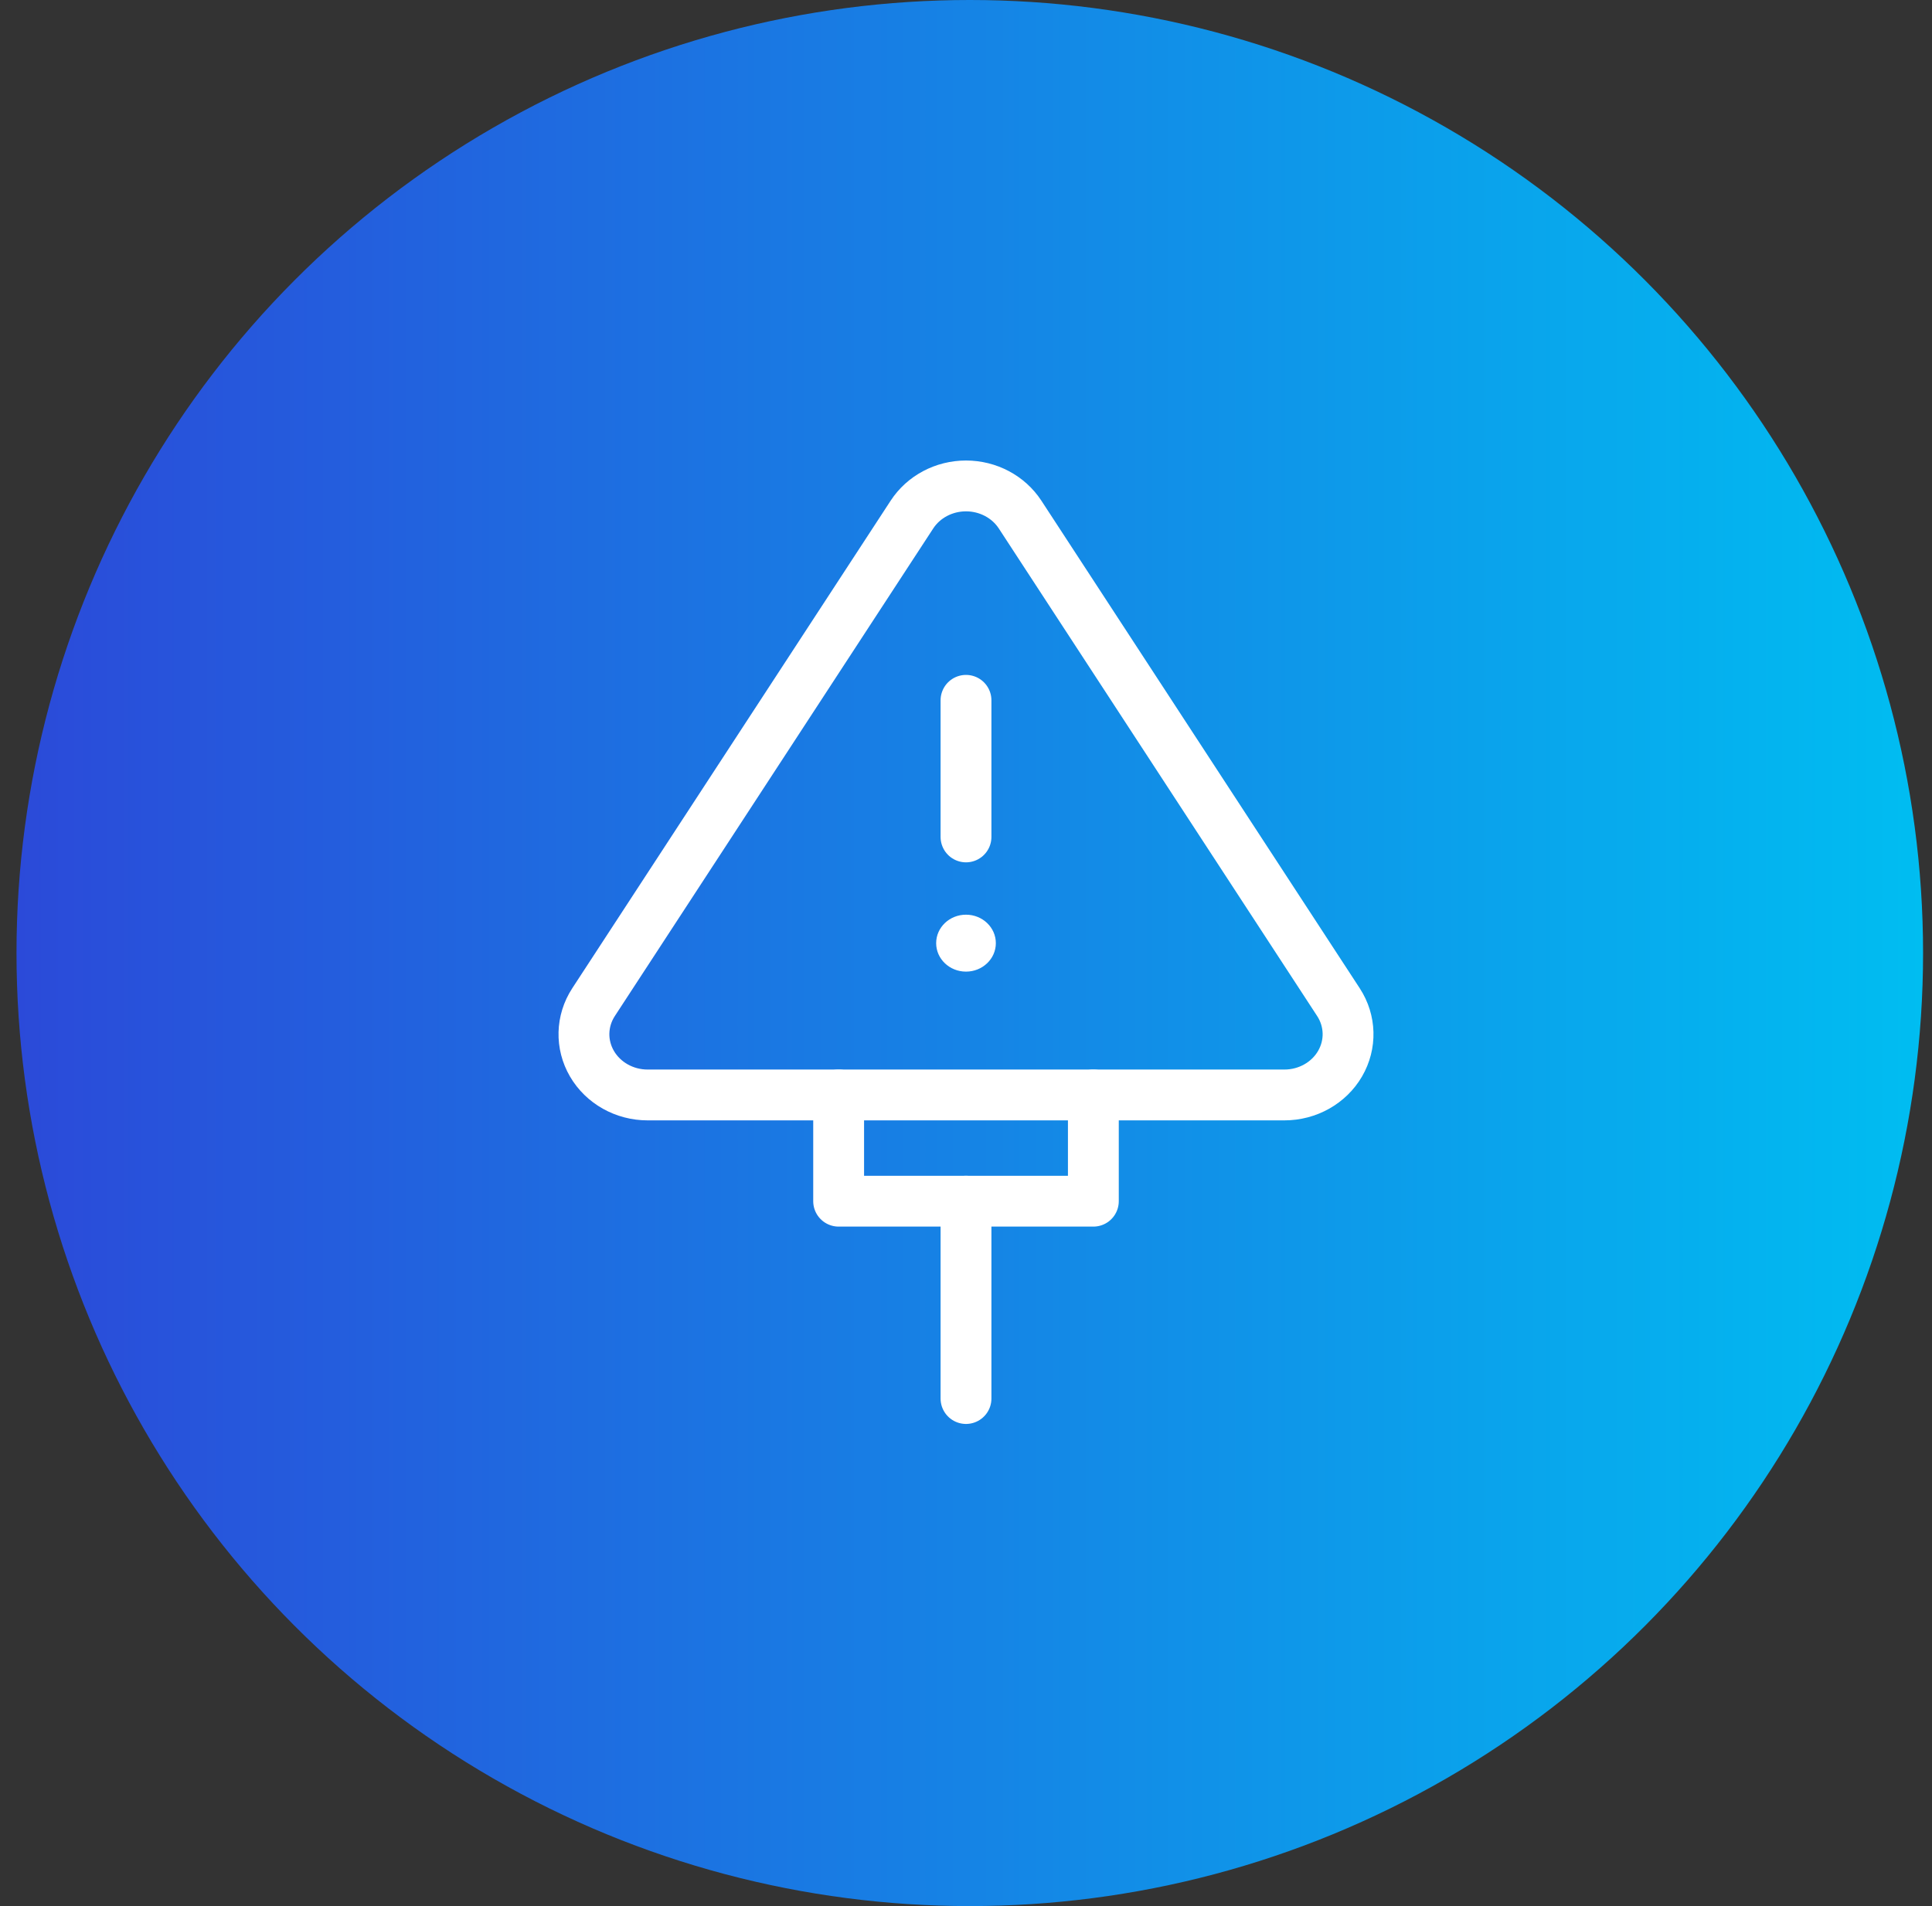
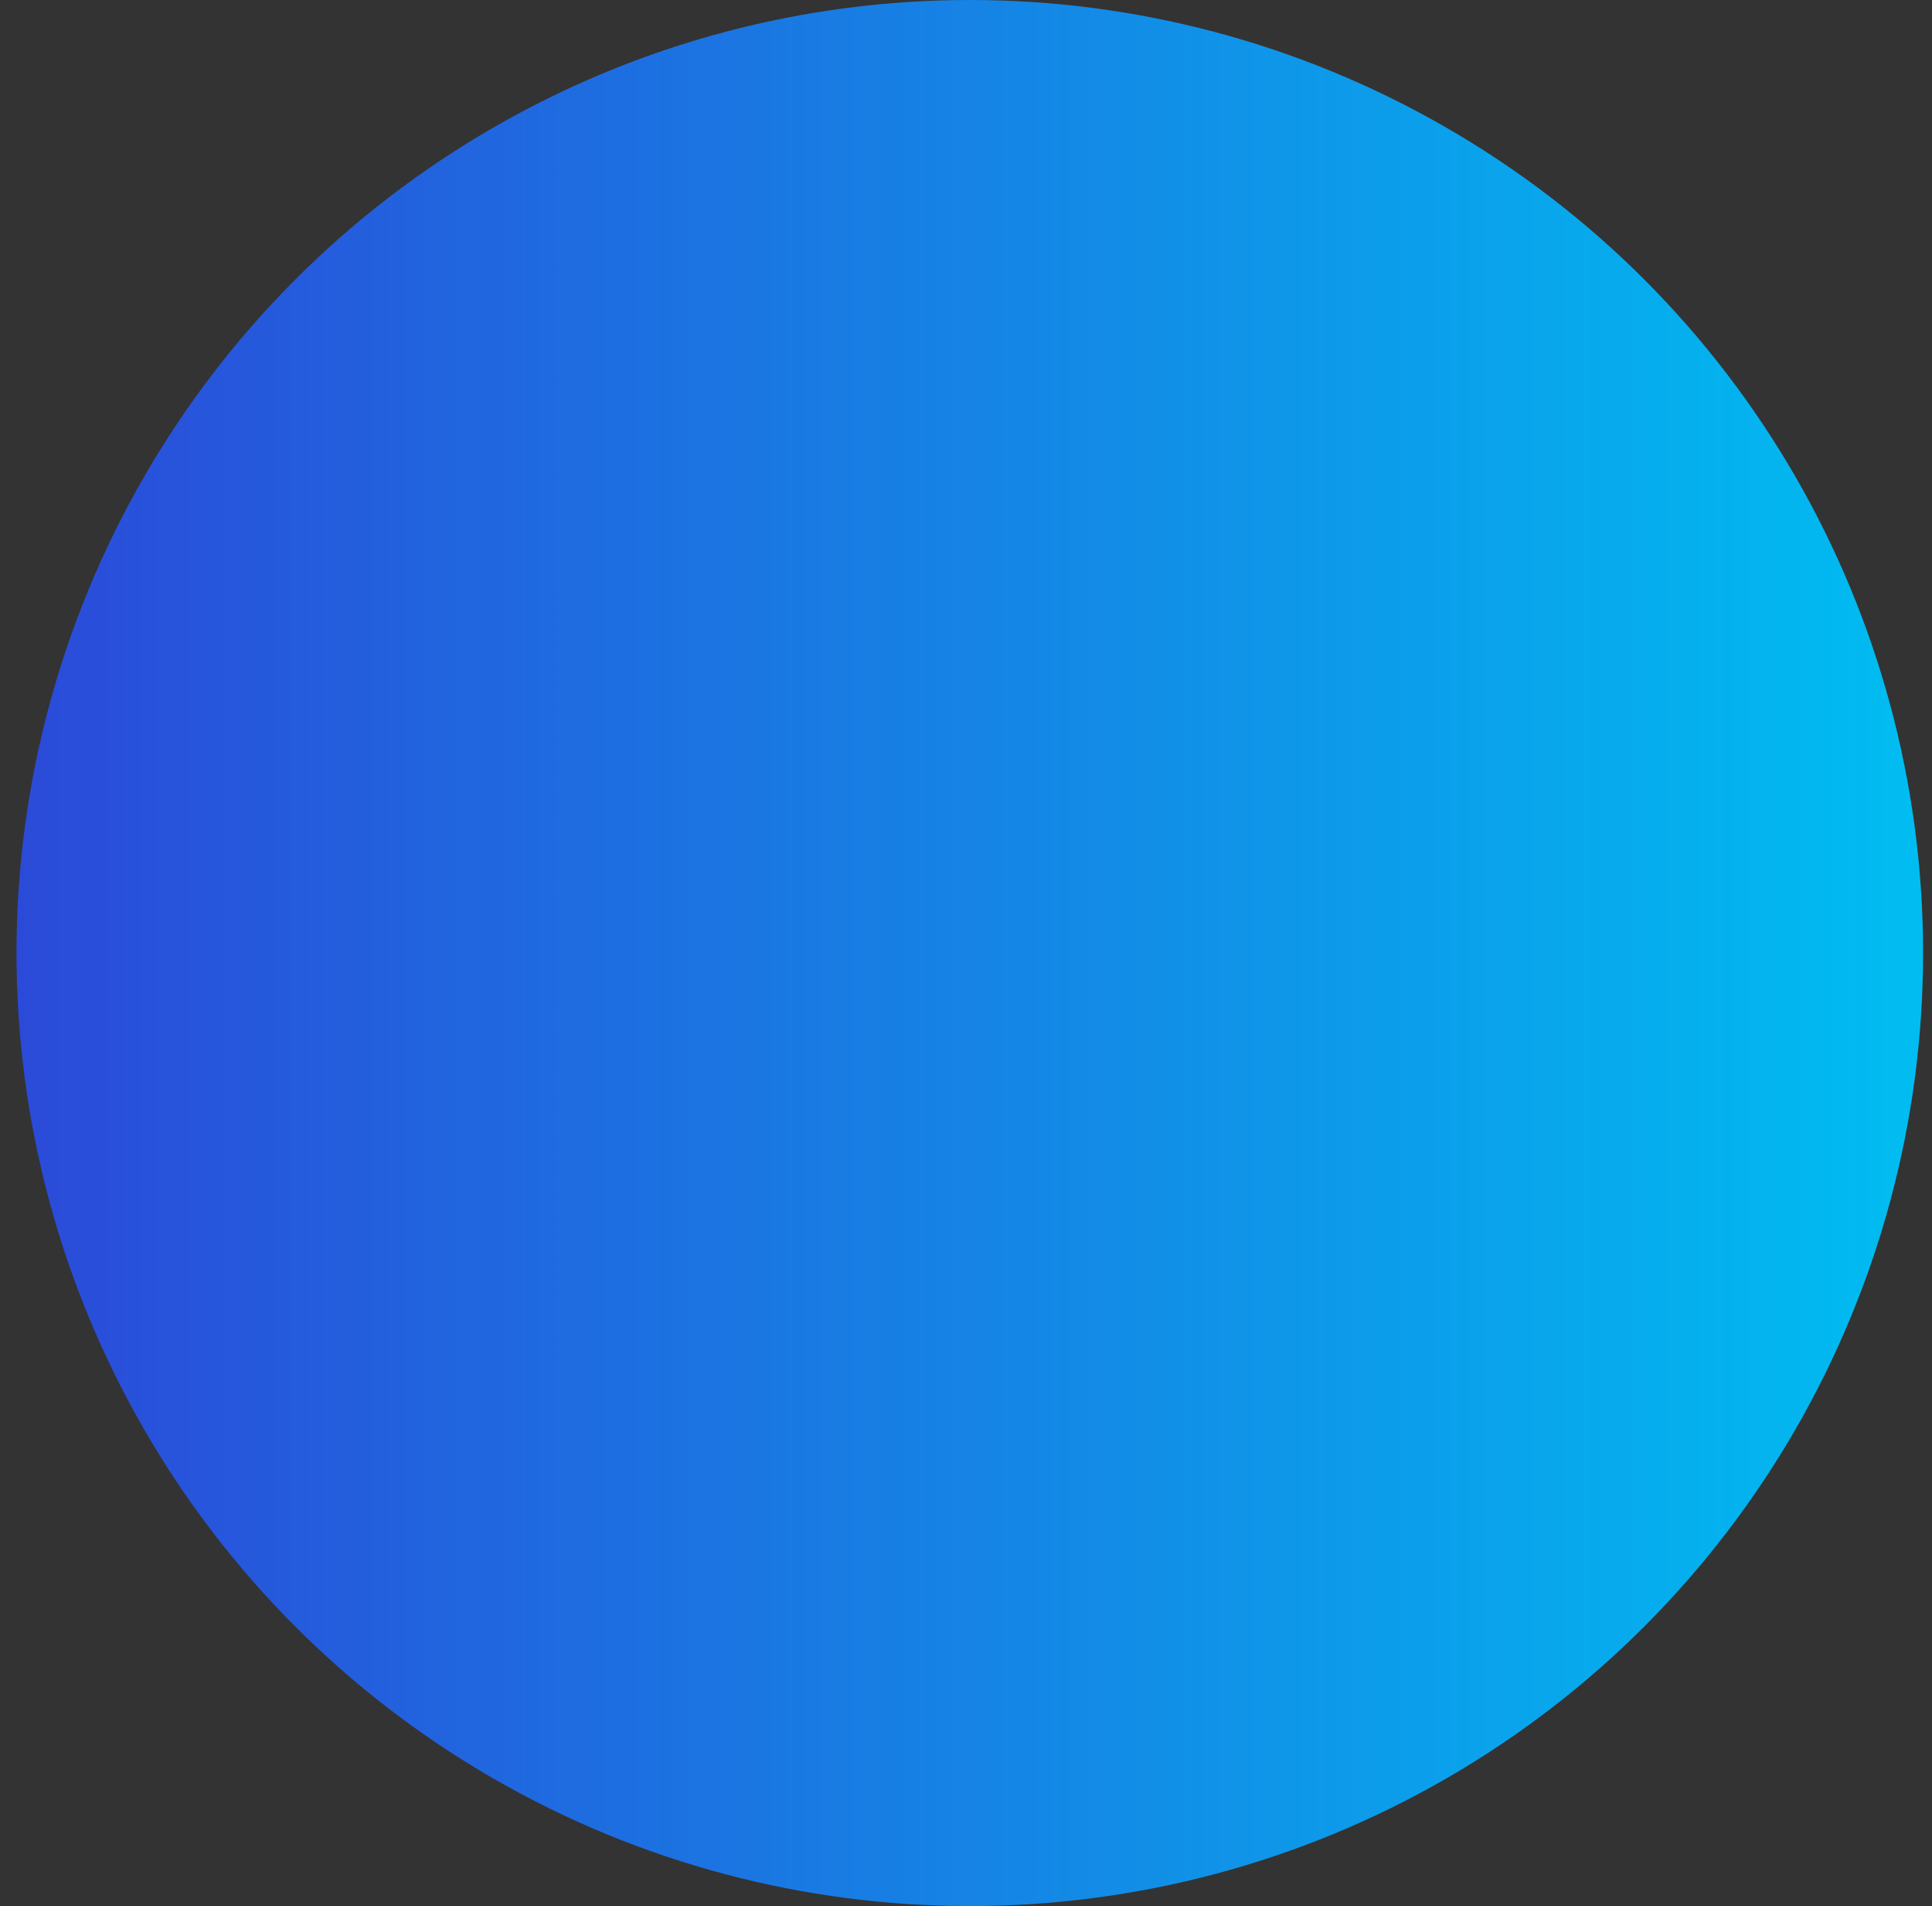
<svg xmlns="http://www.w3.org/2000/svg" width="76" height="75" viewBox="0 0 76 75" fill="none">
  <rect x="0" y="0" width="76" height="75" fill="#333333" stroke="none" />
  <circle cx="38.149" cy="37.5" r="37.5" fill="url(#paint0_linear_349_1540)" />
  <g clip-path="url(#clip0_349_1540)">
    <path d="M52.651 39.432L40.127 20.246C39.669 19.546 38.865 19.12 38 19.12C37.135 19.12 36.331 19.546 35.874 20.246L23.349 39.432C22.868 40.169 22.844 41.096 23.286 41.855C23.728 42.613 24.566 43.084 25.476 43.084H50.525C51.434 43.084 52.273 42.613 52.714 41.855C53.156 41.096 53.132 40.169 52.651 39.432Z" stroke="white" stroke-width="2" stroke-miterlimit="10" stroke-linecap="round" stroke-linejoin="round" />
    <path d="M38 27.556V32.931" stroke="white" stroke-width="2" stroke-miterlimit="10" stroke-linecap="round" stroke-linejoin="round" />
    <ellipse cx="38" cy="37.111" rx="1.174" ry="1.12" fill="white" />
    <path d="M43.01 43.084V47.264H32.99V43.084" stroke="white" stroke-width="2" stroke-miterlimit="10" stroke-linecap="round" stroke-linejoin="round" />
    <path d="M38 47.264V55.029" stroke="white" stroke-width="2" stroke-miterlimit="10" stroke-linecap="round" stroke-linejoin="round" />
  </g>
  <defs>
    <linearGradient id="paint0_linear_349_1540" x1="75.649" y1="37.5" x2="0.649" y2="37.5" gradientUnits="userSpaceOnUse">
      <stop stop-color="#00BDF1" />
      <stop offset="1" stop-color="#2B4AD9" />
    </linearGradient>
    <clipPath id="clip0_349_1540">
-       <rect width="40" height="38.148" fill="white" transform="translate(18 18)" />
-     </clipPath>
+       </clipPath>
  </defs>
</svg>